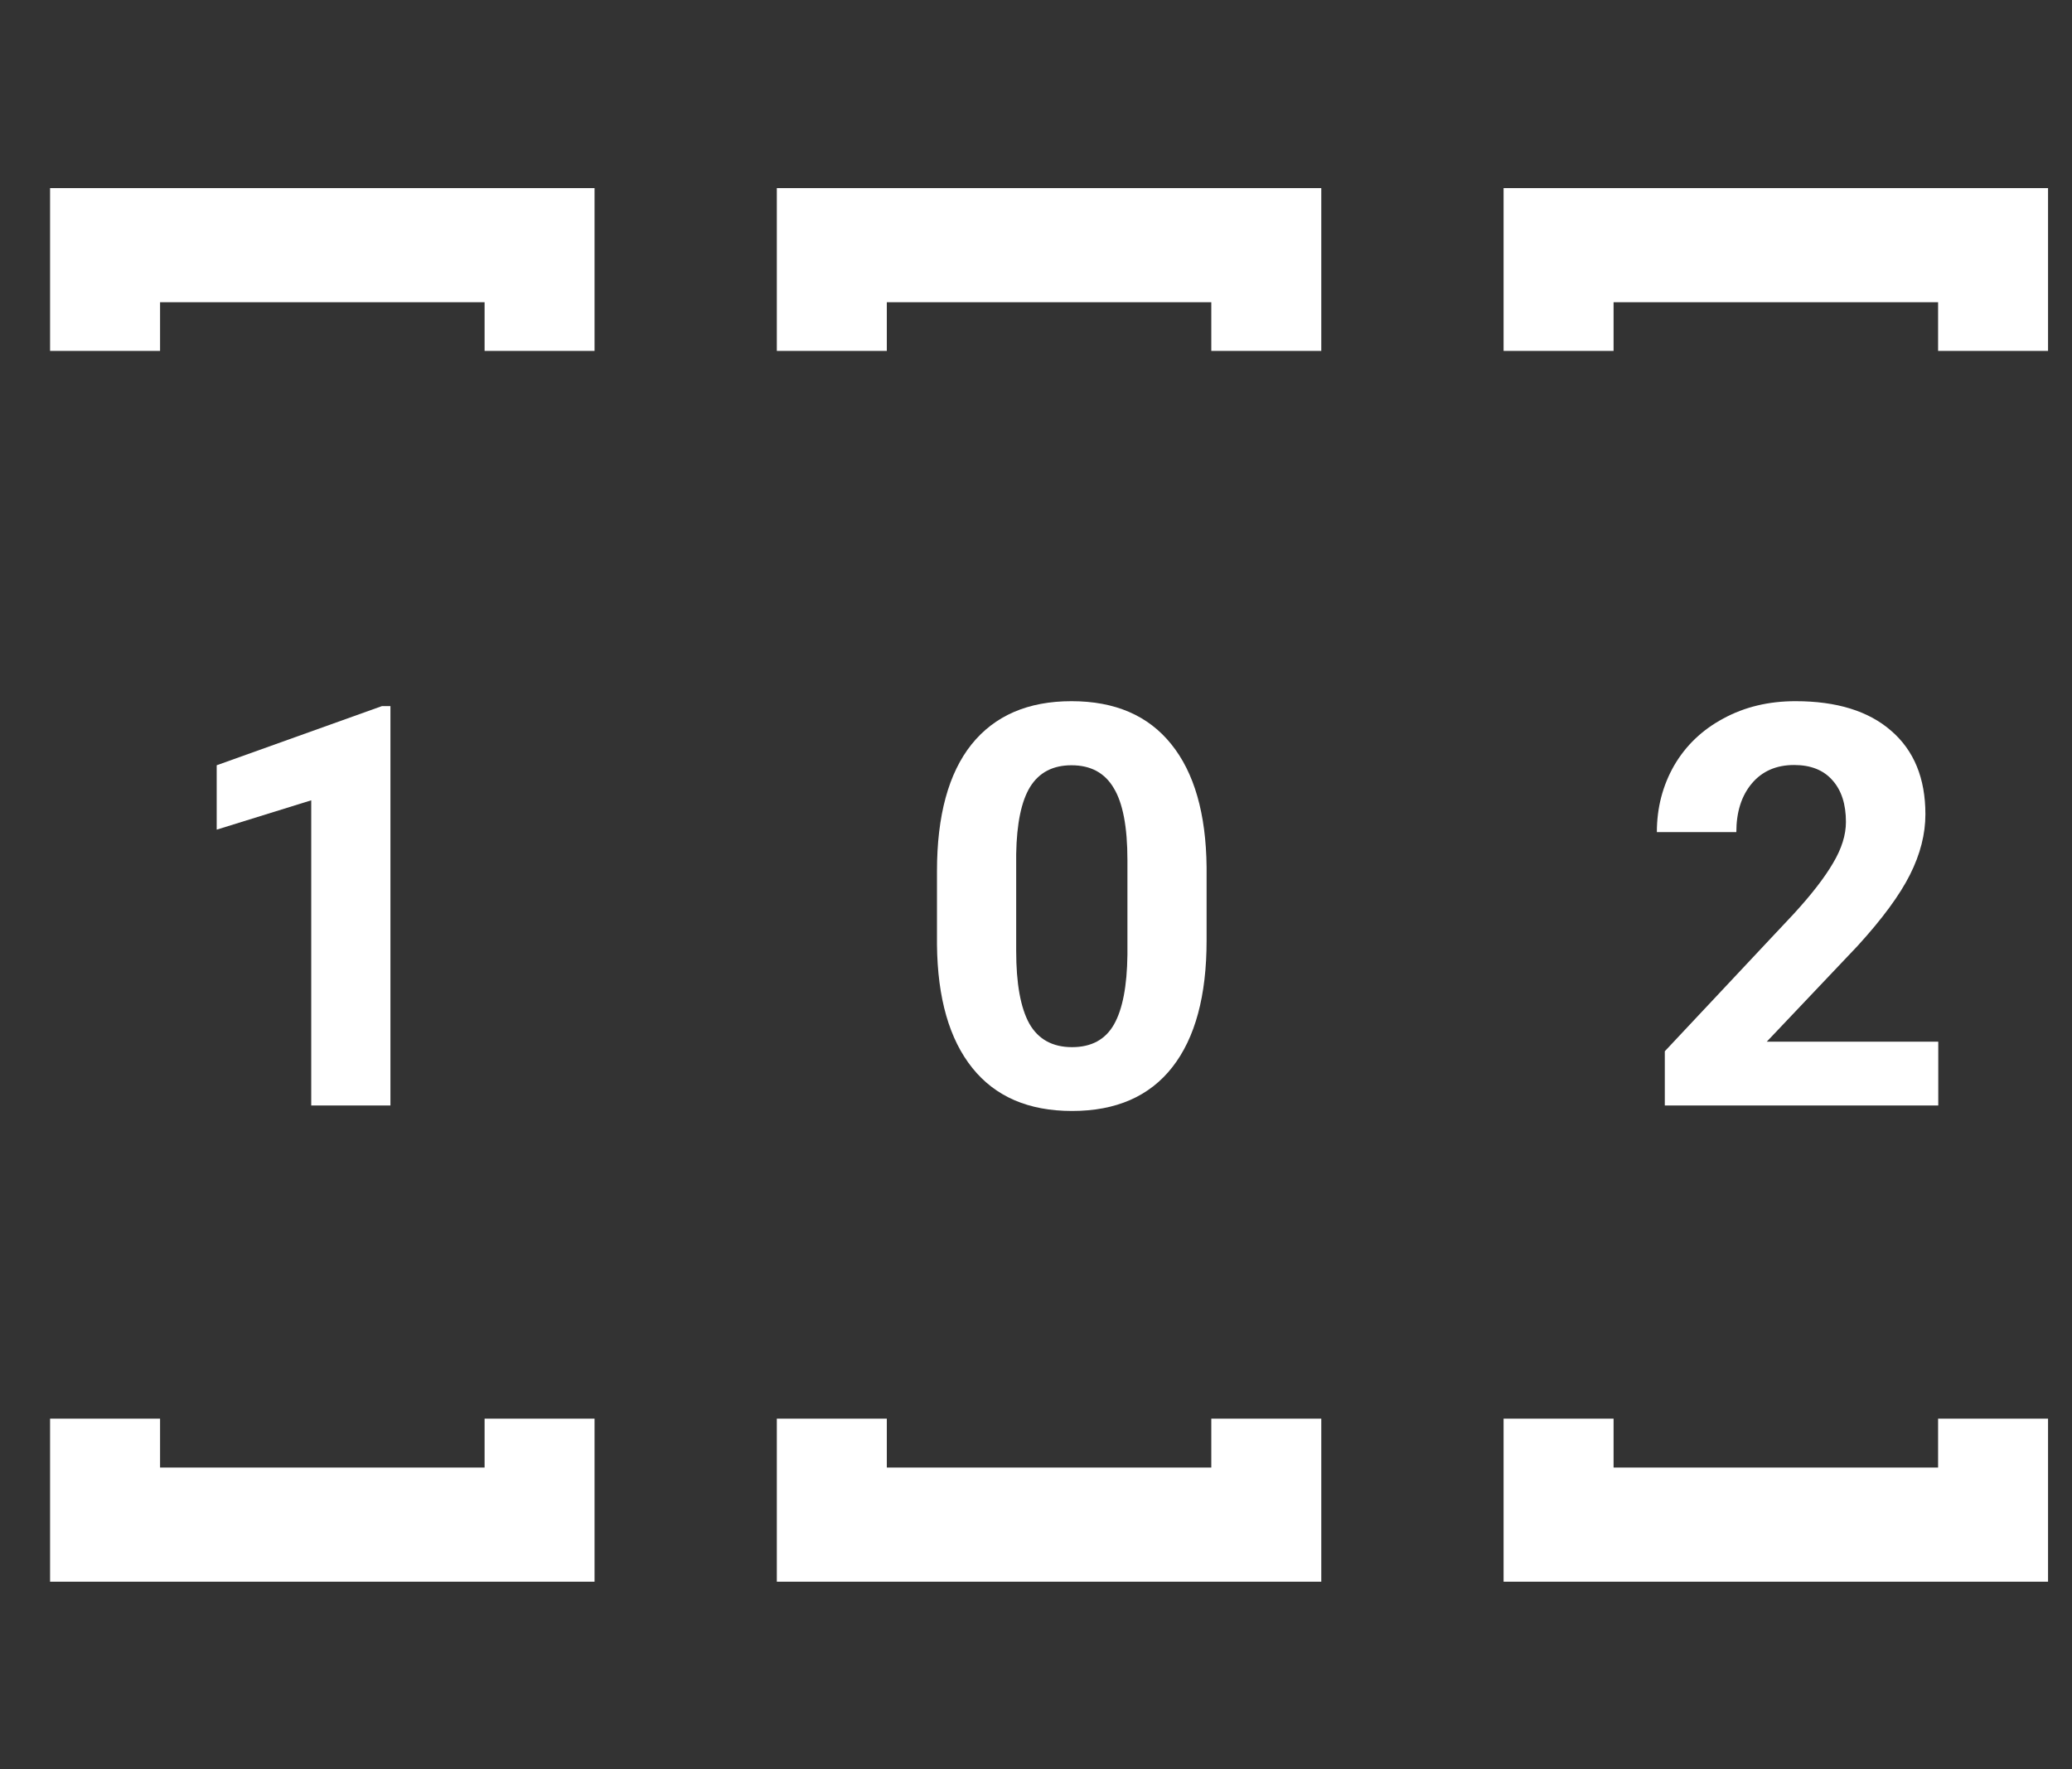
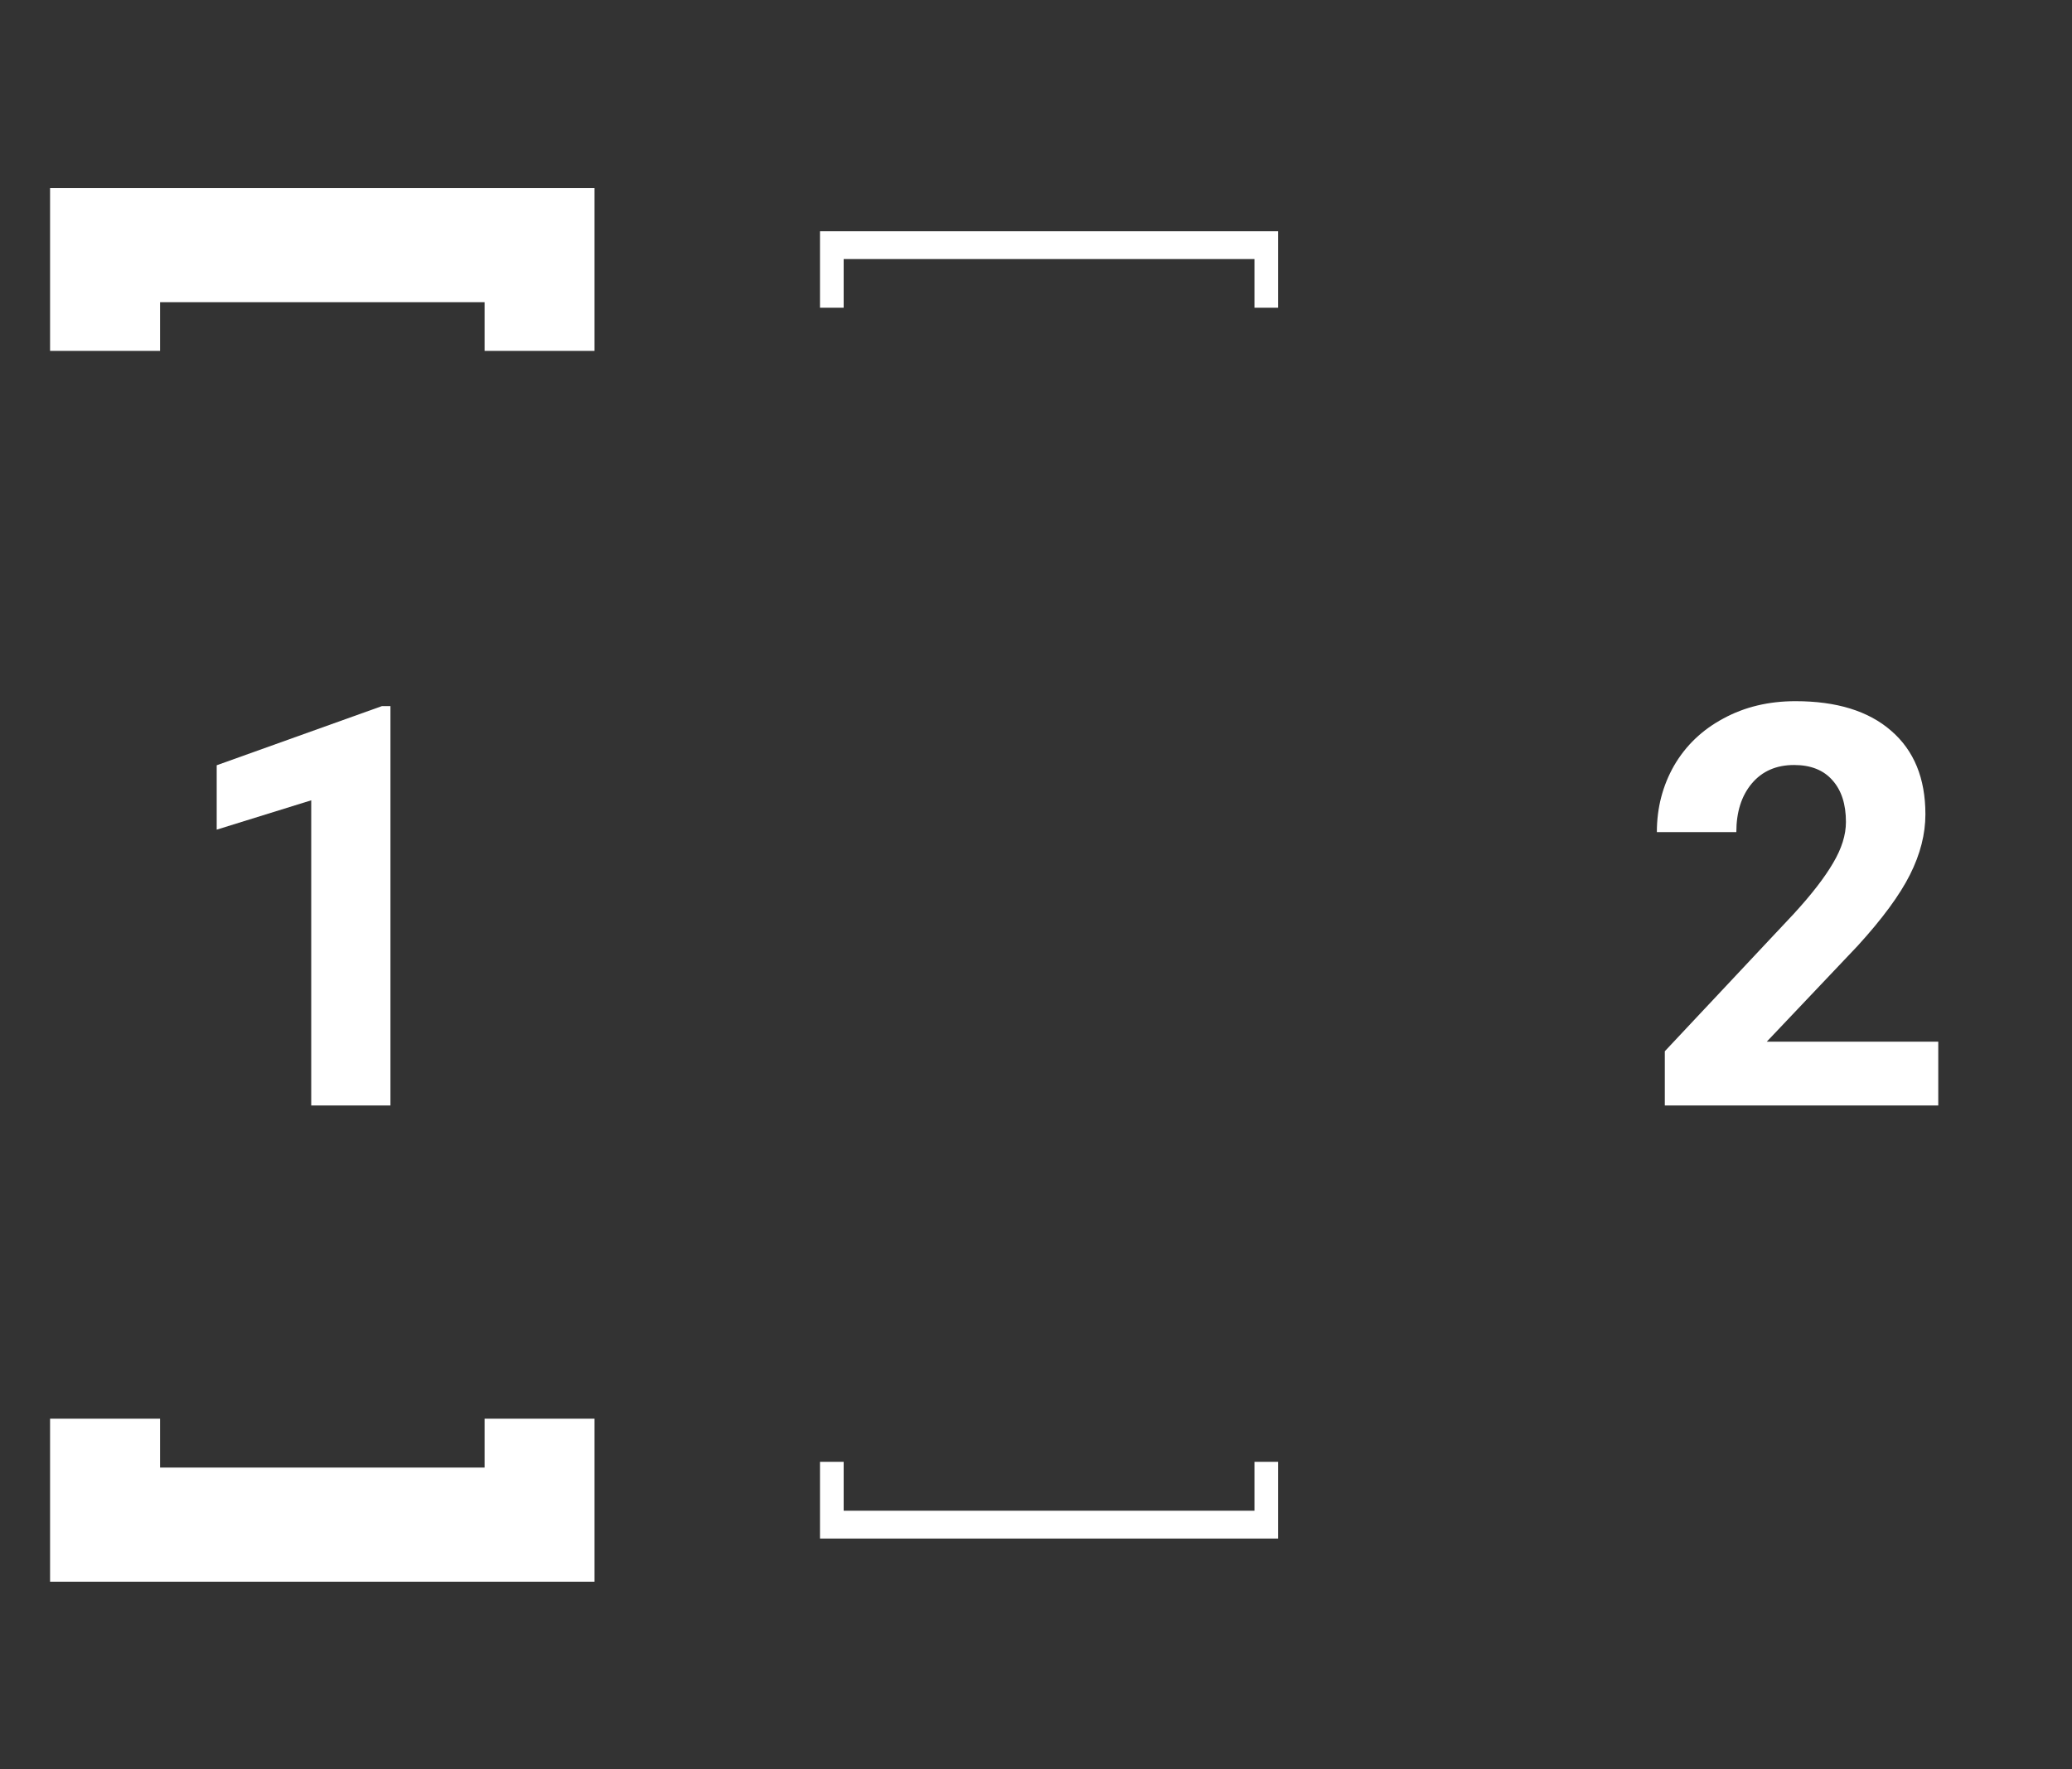
<svg xmlns="http://www.w3.org/2000/svg" width="48" height="41" viewBox="0 0 48 41" fill="none">
  <rect x="0" y="0" width="48" height="41" fill="#333333" stroke="none" />
-   <path d="M12.226 7.131L12.226 6.003L2.708 6.003L2.708 7.131L2.16 7.131L2.16 5.359L12.773 5.359L12.773 7.131L12.226 7.131ZM12.773 33.874L12.773 35.652L2.16 35.652L2.16 33.874L2.708 33.874L2.708 35.007L12.226 35.007L12.226 33.874L12.773 33.874Z" fill="white" />
  <path d="M12.226 7.131L11.226 7.131L11.226 8.131L12.226 8.131L12.226 7.131ZM12.226 6.003L13.226 6.003L13.226 5.003L12.226 5.003L12.226 6.003ZM2.708 6.003L2.708 5.003L1.708 5.003L1.708 6.003L2.708 6.003ZM2.708 7.131L2.708 8.131L3.708 8.131L3.708 7.131L2.708 7.131ZM2.16 7.131L1.16 7.131L1.16 8.131L2.16 8.131L2.16 7.131ZM2.16 5.359L2.16 4.359L1.16 4.359L1.16 5.359L2.16 5.359ZM12.773 5.359L13.773 5.359L13.773 4.359L12.773 4.359L12.773 5.359ZM12.773 7.131L12.773 8.131L13.773 8.131L13.773 7.131L12.773 7.131ZM13.226 7.131L13.226 6.003L11.226 6.003L11.226 7.131L13.226 7.131ZM12.226 5.003L2.708 5.003L2.708 7.003L12.226 7.003L12.226 5.003ZM1.708 6.003L1.708 7.131L3.708 7.131L3.708 6.003L1.708 6.003ZM2.708 6.131L2.16 6.131L2.16 8.131L2.708 8.131L2.708 6.131ZM3.16 7.131L3.16 5.359L1.16 5.359L1.16 7.131L3.16 7.131ZM2.16 6.359L12.773 6.359L12.773 4.359L2.16 4.359L2.16 6.359ZM11.773 5.359L11.773 7.131L13.773 7.131L13.773 5.359L11.773 5.359ZM12.773 6.131L12.226 6.131L12.226 8.131L12.773 8.131L12.773 6.131ZM12.773 33.874L13.773 33.874L13.773 32.874L12.773 32.874L12.773 33.874ZM12.773 35.652L12.773 36.652L13.773 36.652L13.773 35.652L12.773 35.652ZM2.16 35.652L1.16 35.652L1.16 36.652L2.16 36.652L2.16 35.652ZM2.16 33.874L2.16 32.874L1.16 32.874L1.16 33.874L2.16 33.874ZM2.708 33.874L3.708 33.874L3.708 32.874L2.708 32.874L2.708 33.874ZM2.708 35.007L1.708 35.007L1.708 36.007L2.708 36.007L2.708 35.007ZM12.226 35.007L12.226 36.007L13.226 36.007L13.226 35.007L12.226 35.007ZM12.226 33.874L12.226 32.874L11.226 32.874L11.226 33.874L12.226 33.874ZM11.773 33.874L11.773 35.652L13.773 35.652L13.773 33.874L11.773 33.874ZM12.773 34.652L2.16 34.652L2.16 36.652L12.773 36.652L12.773 34.652ZM3.16 35.652L3.16 33.874L1.16 33.874L1.16 35.652L3.16 35.652ZM2.16 34.874L2.708 34.874L2.708 32.874L2.16 32.874L2.16 34.874ZM1.708 33.874L1.708 35.007L3.708 35.007L3.708 33.874L1.708 33.874ZM2.708 36.007L12.226 36.007L12.226 34.007L2.708 34.007L2.708 36.007ZM13.226 35.007L13.226 33.874L11.226 33.874L11.226 35.007L13.226 35.007ZM12.226 34.874L12.773 34.874L12.773 32.874L12.226 32.874L12.226 34.874Z" fill="white" />
  <path d="M9.045 25.617H7.21V18.545L5.02 19.225V17.733L8.848 16.362H9.045V25.617Z" fill="white" />
  <path d="M29.061 7.131L29.061 6.003L19.544 6.003L19.544 7.131L18.996 7.131L18.996 5.359L29.609 5.359L29.609 7.131L29.061 7.131ZM29.609 33.874L29.609 35.652L18.996 35.652L18.996 33.874L19.544 33.874L19.544 35.007L29.061 35.007L29.061 33.874L29.609 33.874Z" fill="white" />
-   <path d="M29.061 7.131L28.061 7.131L28.061 8.131L29.061 8.131L29.061 7.131ZM29.061 6.003L30.061 6.003L30.061 5.003L29.061 5.003L29.061 6.003ZM19.544 6.003L19.544 5.003L18.544 5.003L18.544 6.003L19.544 6.003ZM19.544 7.131L19.544 8.131L20.544 8.131L20.544 7.131L19.544 7.131ZM18.996 7.131L17.996 7.131L17.996 8.131L18.996 8.131L18.996 7.131ZM18.996 5.359L18.996 4.359L17.996 4.359L17.996 5.359L18.996 5.359ZM29.609 5.359L30.609 5.359L30.609 4.359L29.609 4.359L29.609 5.359ZM29.609 7.131L29.609 8.131L30.609 8.131L30.609 7.131L29.609 7.131ZM30.061 7.131L30.061 6.003L28.061 6.003L28.061 7.131L30.061 7.131ZM29.061 5.003L19.544 5.003L19.544 7.003L29.061 7.003L29.061 5.003ZM18.544 6.003L18.544 7.131L20.544 7.131L20.544 6.003L18.544 6.003ZM19.544 6.131L18.996 6.131L18.996 8.131L19.544 8.131L19.544 6.131ZM19.996 7.131L19.996 5.359L17.996 5.359L17.996 7.131L19.996 7.131ZM18.996 6.359L29.609 6.359L29.609 4.359L18.996 4.359L18.996 6.359ZM28.609 5.359L28.609 7.131L30.609 7.131L30.609 5.359L28.609 5.359ZM29.609 6.131L29.061 6.131L29.061 8.131L29.609 8.131L29.609 6.131ZM29.609 33.874L30.609 33.874L30.609 32.874L29.609 32.874L29.609 33.874ZM29.609 35.652L29.609 36.652L30.609 36.652L30.609 35.652L29.609 35.652ZM18.996 35.652L17.996 35.652L17.996 36.652L18.996 36.652L18.996 35.652ZM18.996 33.874L18.996 32.874L17.996 32.874L17.996 33.874L18.996 33.874ZM19.544 33.874L20.544 33.874L20.544 32.874L19.544 32.874L19.544 33.874ZM19.544 35.007L18.544 35.007L18.544 36.007L19.544 36.007L19.544 35.007ZM29.061 35.007L29.061 36.007L30.061 36.007L30.061 35.007L29.061 35.007ZM29.061 33.874L29.061 32.874L28.061 32.874L28.061 33.874L29.061 33.874ZM28.609 33.874L28.609 35.652L30.609 35.652L30.609 33.874L28.609 33.874ZM29.609 34.652L18.996 34.652L18.996 36.652L29.609 36.652L29.609 34.652ZM19.996 35.652L19.996 33.874L17.996 33.874L17.996 35.652L19.996 35.652ZM18.996 34.874L19.544 34.874L19.544 32.874L18.996 32.874L18.996 34.874ZM18.544 33.874L18.544 35.007L20.544 35.007L20.544 33.874L18.544 33.874ZM19.544 36.007L29.061 36.007L29.061 34.007L19.544 34.007L19.544 36.007ZM30.061 35.007L30.061 33.874L28.061 33.874L28.061 35.007L30.061 35.007ZM29.061 34.874L29.609 34.874L29.609 32.874L29.061 32.874L29.061 34.874Z" fill="white" />
-   <path d="M27.952 21.795C27.952 23.073 27.688 24.051 27.159 24.728C26.63 25.405 25.855 25.744 24.835 25.744C23.828 25.744 23.058 25.412 22.525 24.747C21.992 24.083 21.719 23.131 21.706 21.891V20.189C21.706 18.899 21.973 17.919 22.506 17.25C23.043 16.582 23.816 16.248 24.823 16.248C25.83 16.248 26.6 16.58 27.133 17.244C27.666 17.904 27.939 18.854 27.952 20.094V21.795ZM26.118 19.929C26.118 19.163 26.012 18.607 25.8 18.26C25.593 17.909 25.267 17.733 24.823 17.733C24.391 17.733 24.072 17.9 23.864 18.234C23.661 18.564 23.553 19.083 23.541 19.79V22.037C23.541 22.79 23.642 23.351 23.845 23.719C24.052 24.083 24.383 24.265 24.835 24.265C25.284 24.265 25.608 24.089 25.807 23.738C26.006 23.387 26.109 22.849 26.118 22.125V19.929Z" fill="white" />
-   <path d="M45.898 7.131L45.898 6.003L36.38 6.003L36.38 7.131L35.832 7.131L35.832 5.359L46.445 5.359L46.445 7.131L45.898 7.131ZM46.445 33.874L46.445 35.652L35.832 35.652L35.832 33.874L36.38 33.874L36.38 35.007L45.898 35.007L45.898 33.874L46.445 33.874Z" fill="white" />
-   <path d="M45.898 7.131L44.898 7.131L44.898 8.131L45.898 8.131L45.898 7.131ZM45.898 6.003L46.898 6.003L46.898 5.003L45.898 5.003L45.898 6.003ZM36.38 6.003L36.38 5.003L35.38 5.003L35.38 6.003L36.38 6.003ZM36.38 7.131L36.38 8.131L37.38 8.131L37.38 7.131L36.38 7.131ZM35.832 7.131L34.832 7.131L34.832 8.131L35.832 8.131L35.832 7.131ZM35.832 5.359L35.832 4.359L34.832 4.359L34.832 5.359L35.832 5.359ZM46.445 5.359L47.445 5.359L47.445 4.359L46.445 4.359L46.445 5.359ZM46.445 7.131L46.445 8.131L47.445 8.131L47.445 7.131L46.445 7.131ZM46.898 7.131L46.898 6.003L44.898 6.003L44.898 7.131L46.898 7.131ZM45.898 5.003L36.38 5.003L36.38 7.003L45.898 7.003L45.898 5.003ZM35.38 6.003L35.38 7.131L37.38 7.131L37.38 6.003L35.38 6.003ZM36.38 6.131L35.832 6.131L35.832 8.131L36.38 8.131L36.38 6.131ZM36.832 7.131L36.832 5.359L34.832 5.359L34.832 7.131L36.832 7.131ZM35.832 6.359L46.445 6.359L46.445 4.359L35.832 4.359L35.832 6.359ZM45.445 5.359L45.445 7.131L47.445 7.131L47.445 5.359L45.445 5.359ZM46.445 6.131L45.898 6.131L45.898 8.131L46.445 8.131L46.445 6.131ZM46.445 33.874L47.445 33.874L47.445 32.874L46.445 32.874L46.445 33.874ZM46.445 35.652L46.445 36.652L47.445 36.652L47.445 35.652L46.445 35.652ZM35.832 35.652L34.832 35.652L34.832 36.652L35.832 36.652L35.832 35.652ZM35.832 33.874L35.832 32.874L34.832 32.874L34.832 33.874L35.832 33.874ZM36.38 33.874L37.38 33.874L37.38 32.874L36.38 32.874L36.38 33.874ZM36.38 35.007L35.38 35.007L35.38 36.007L36.38 36.007L36.38 35.007ZM45.898 35.007L45.898 36.007L46.898 36.007L46.898 35.007L45.898 35.007ZM45.898 33.874L45.898 32.874L44.898 32.874L44.898 33.874L45.898 33.874ZM45.445 33.874L45.445 35.652L47.445 35.652L47.445 33.874L45.445 33.874ZM46.445 34.652L35.832 34.652L35.832 36.652L46.445 36.652L46.445 34.652ZM36.832 35.652L36.832 33.874L34.832 33.874L34.832 35.652L36.832 35.652ZM35.832 34.874L36.38 34.874L36.38 32.874L35.832 32.874L35.832 34.874ZM35.38 33.874L35.38 35.007L37.38 35.007L37.38 33.874L35.38 33.874ZM36.38 36.007L45.898 36.007L45.898 34.007L36.38 34.007L36.38 36.007ZM46.898 35.007L46.898 33.874L44.898 33.874L44.898 35.007L46.898 35.007ZM45.898 34.874L46.445 34.874L46.445 32.874L45.898 32.874L45.898 34.874Z" fill="white" />
  <path d="M44.902 25.617H38.567V24.36L41.557 21.173C41.968 20.725 42.27 20.333 42.465 19.999C42.664 19.665 42.763 19.347 42.763 19.047C42.763 18.636 42.66 18.315 42.452 18.082C42.245 17.845 41.949 17.727 41.563 17.727C41.149 17.727 40.821 17.87 40.58 18.158C40.343 18.442 40.224 18.816 40.224 19.282H38.383C38.383 18.719 38.517 18.205 38.783 17.739C39.054 17.274 39.435 16.91 39.926 16.648C40.417 16.381 40.973 16.248 41.595 16.248C42.547 16.248 43.286 16.476 43.81 16.933C44.34 17.39 44.604 18.035 44.604 18.869C44.604 19.326 44.486 19.792 44.248 20.266C44.011 20.74 43.605 21.292 43.03 21.922L40.929 24.138H44.902V25.617Z" fill="white" />
</svg>